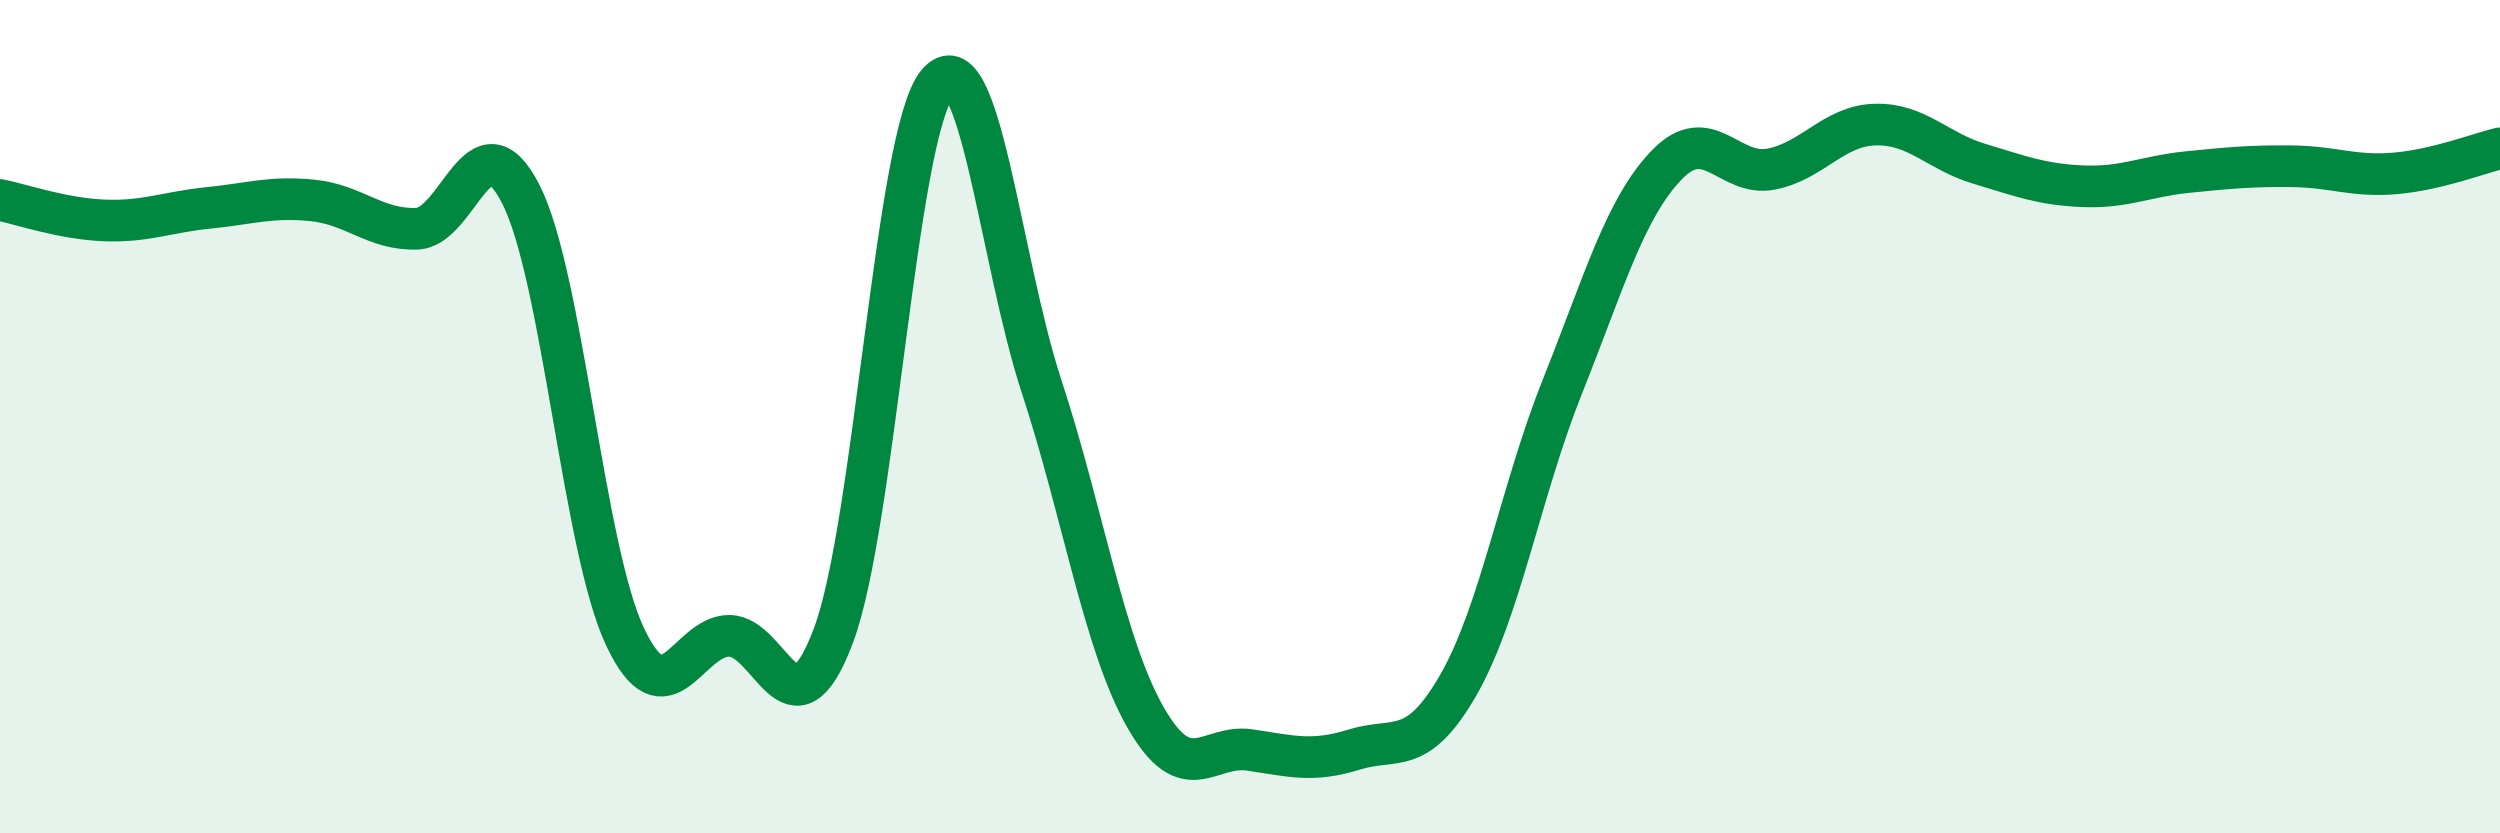
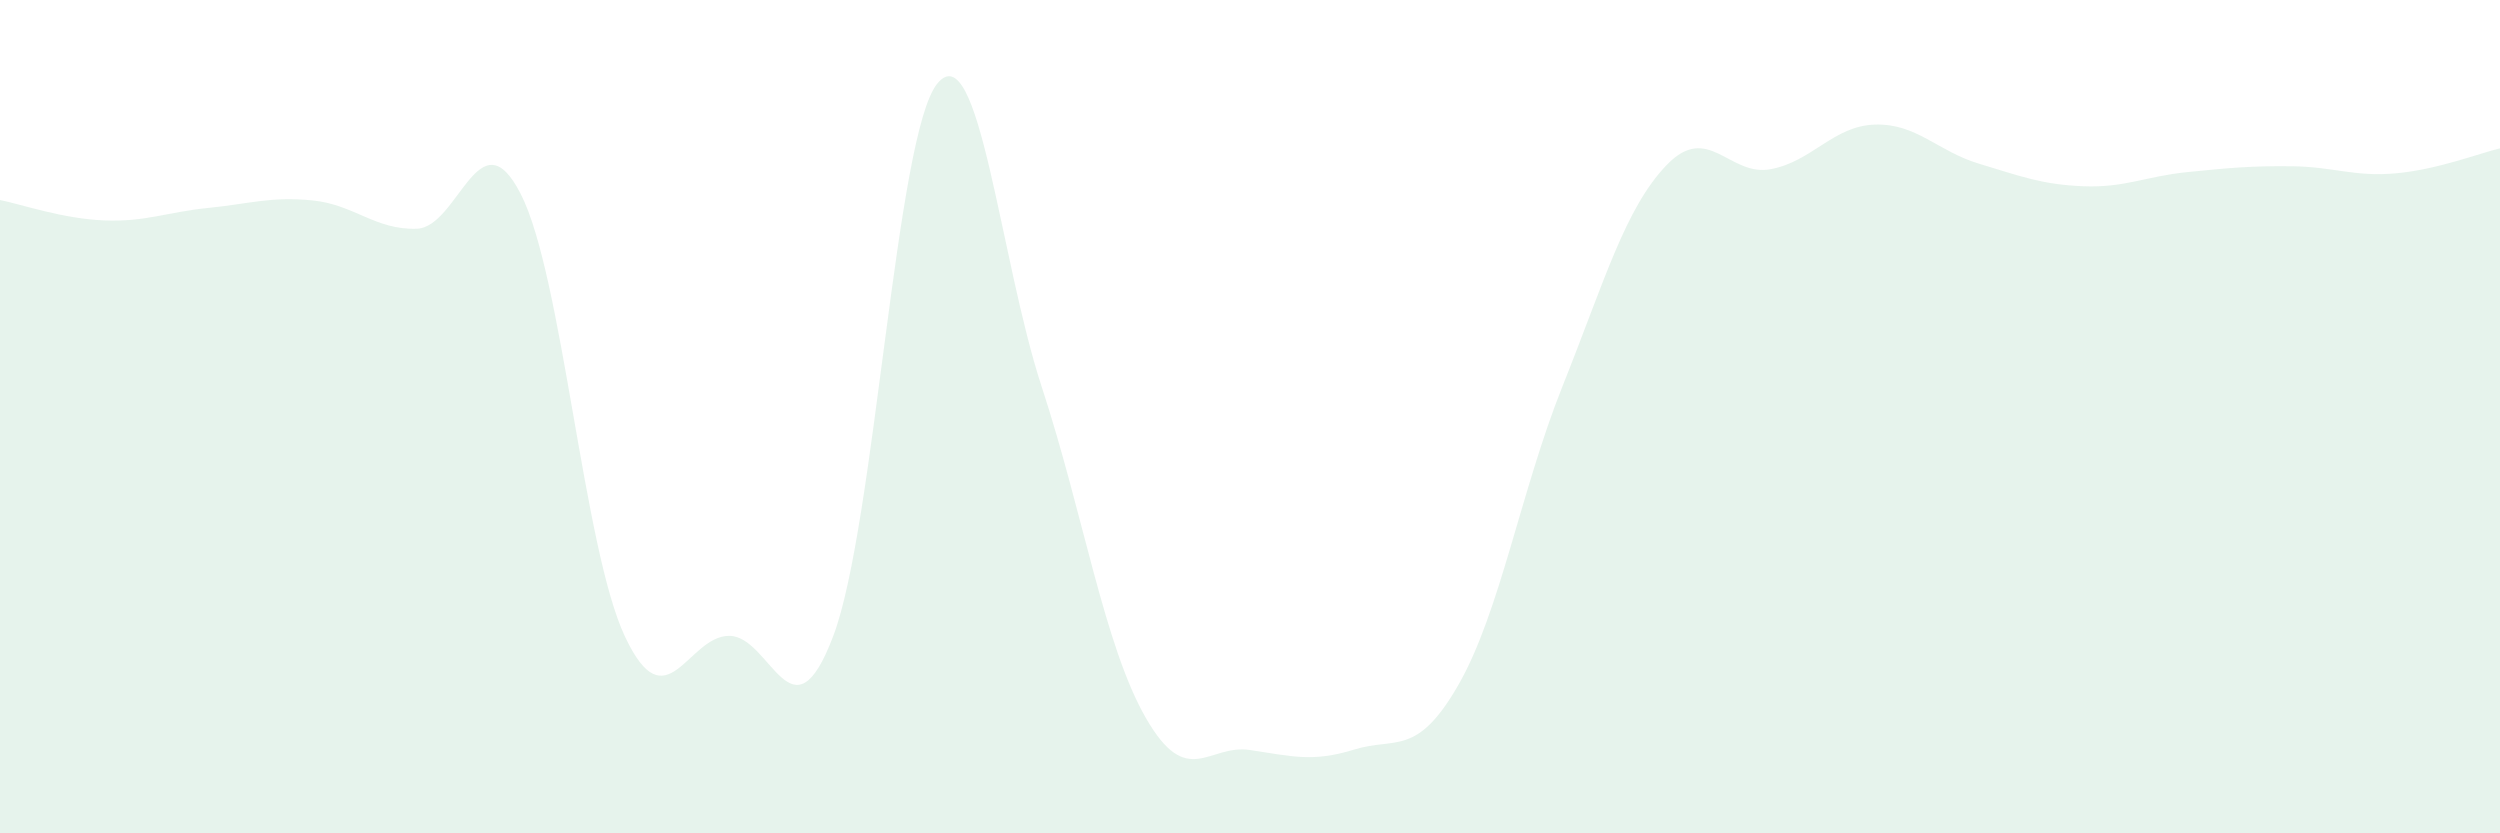
<svg xmlns="http://www.w3.org/2000/svg" width="60" height="20" viewBox="0 0 60 20">
  <path d="M 0,4.8 C 0.5,4.9 1.5,5.25 2.5,5.29 C 3.5,5.33 4,5.09 5,4.99 C 6,4.89 6.5,4.71 7.5,4.81 C 8.5,4.91 9,5.52 10,5.49 C 11,5.46 11.5,2.7 12.5,4.66 C 13.5,6.62 14,13.16 15,15.28 C 16,17.4 16.5,15.26 17.5,15.26 C 18.5,15.26 19,17.91 20,15.26 C 21,12.61 21.5,3.2 22.5,2 C 23.5,0.8 24,6.23 25,9.28 C 26,12.33 26.5,15.49 27.5,17.23 C 28.5,18.97 29,17.85 30,18 C 31,18.15 31.5,18.3 32.5,17.99 C 33.5,17.68 34,18.18 35,16.44 C 36,14.7 36.5,11.77 37.5,9.27 C 38.5,6.77 39,5 40,3.96 C 41,2.92 41.5,4.25 42.5,4.06 C 43.5,3.87 44,3.02 45,2.99 C 46,2.96 46.5,3.63 47.5,3.93 C 48.5,4.23 49,4.43 50,4.47 C 51,4.51 51.5,4.23 52.5,4.13 C 53.5,4.03 54,3.98 55,3.99 C 56,4 56.5,4.25 57.5,4.16 C 58.5,4.07 59.5,3.68 60,3.56L60 20L0 20Z" fill="#008740" opacity="0.1" stroke-linecap="round" stroke-linejoin="round" />
-   <path d="M 0,4.8 C 0.5,4.9 1.5,5.25 2.5,5.29 C 3.5,5.33 4,5.09 5,4.99 C 6,4.89 6.5,4.71 7.5,4.81 C 8.5,4.91 9,5.52 10,5.49 C 11,5.46 11.5,2.7 12.5,4.66 C 13.5,6.62 14,13.16 15,15.28 C 16,17.4 16.5,15.26 17.5,15.26 C 18.5,15.26 19,17.91 20,15.26 C 21,12.61 21.5,3.2 22.5,2 C 23.5,0.8 24,6.23 25,9.28 C 26,12.33 26.5,15.49 27.5,17.23 C 28.5,18.97 29,17.85 30,18 C 31,18.15 31.5,18.3 32.5,17.99 C 33.5,17.68 34,18.18 35,16.44 C 36,14.7 36.5,11.77 37.5,9.27 C 38.5,6.77 39,5 40,3.96 C 41,2.92 41.5,4.25 42.5,4.06 C 43.5,3.87 44,3.02 45,2.99 C 46,2.96 46.5,3.63 47.5,3.93 C 48.5,4.23 49,4.43 50,4.47 C 51,4.51 51.5,4.23 52.5,4.13 C 53.5,4.03 54,3.98 55,3.99 C 56,4 56.5,4.25 57.5,4.16 C 58.5,4.07 59.5,3.68 60,3.56" stroke="#008740" stroke-width="1" fill="none" stroke-linecap="round" stroke-linejoin="round" />
</svg>